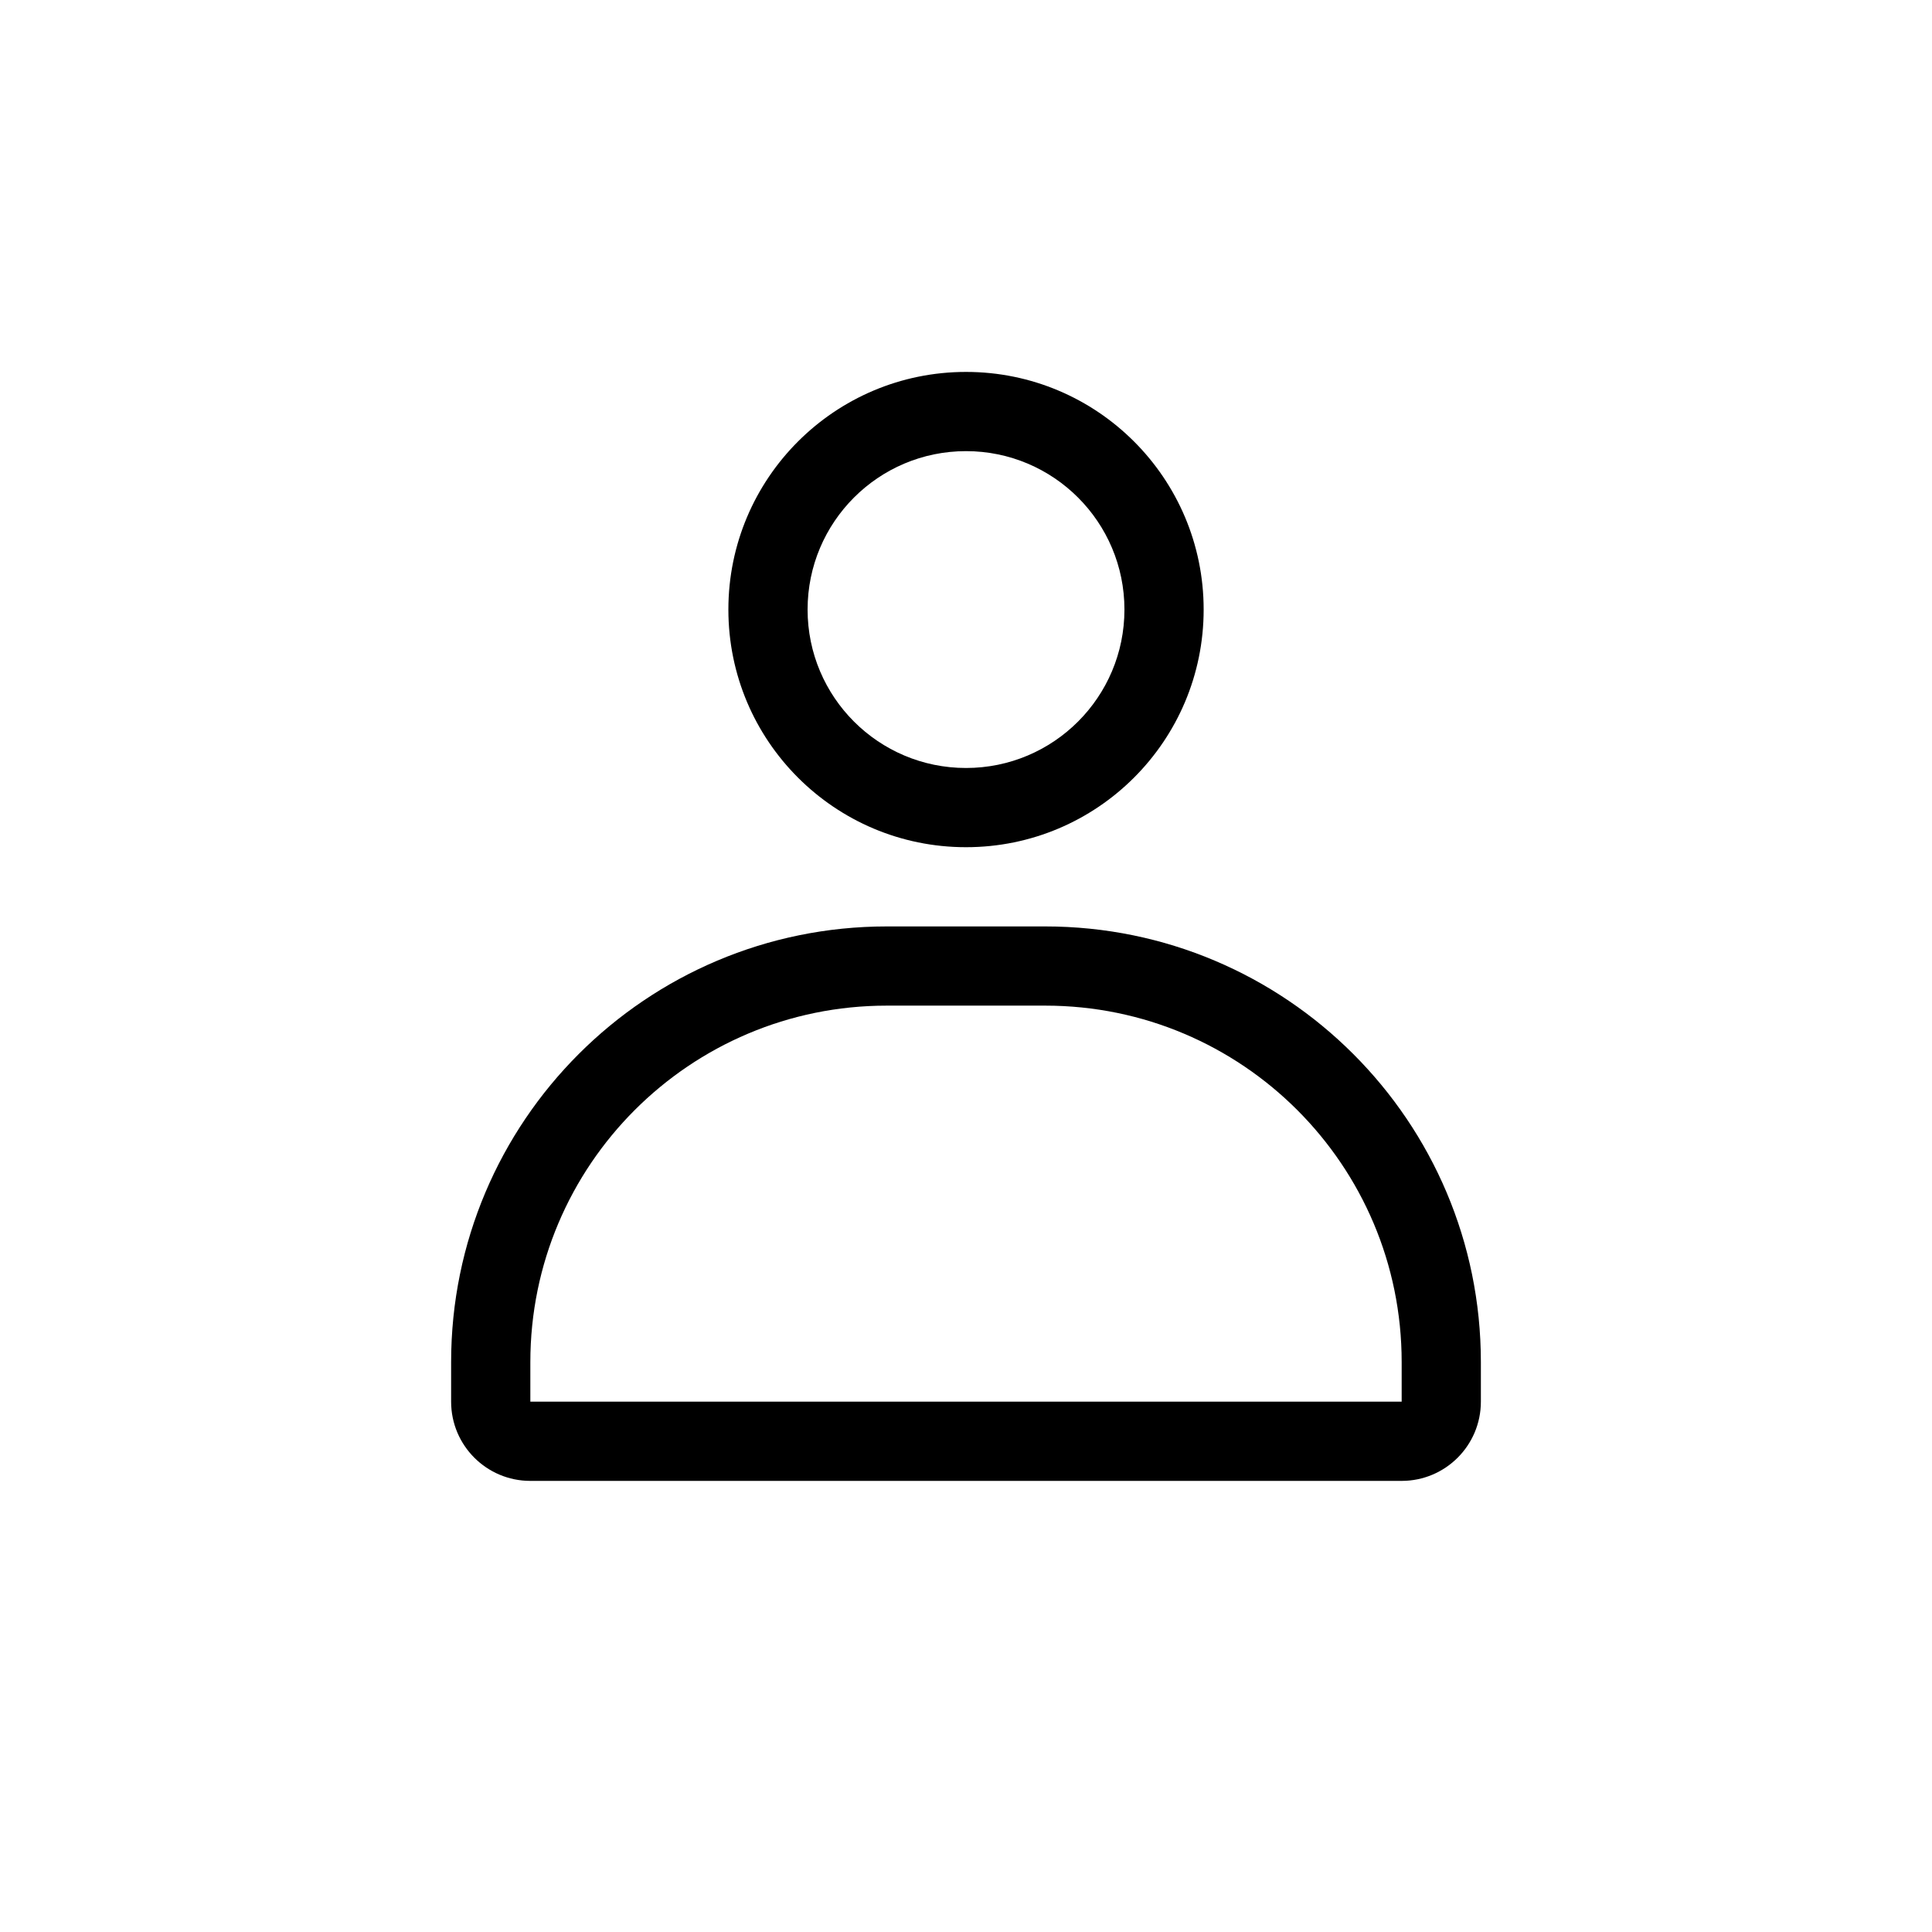
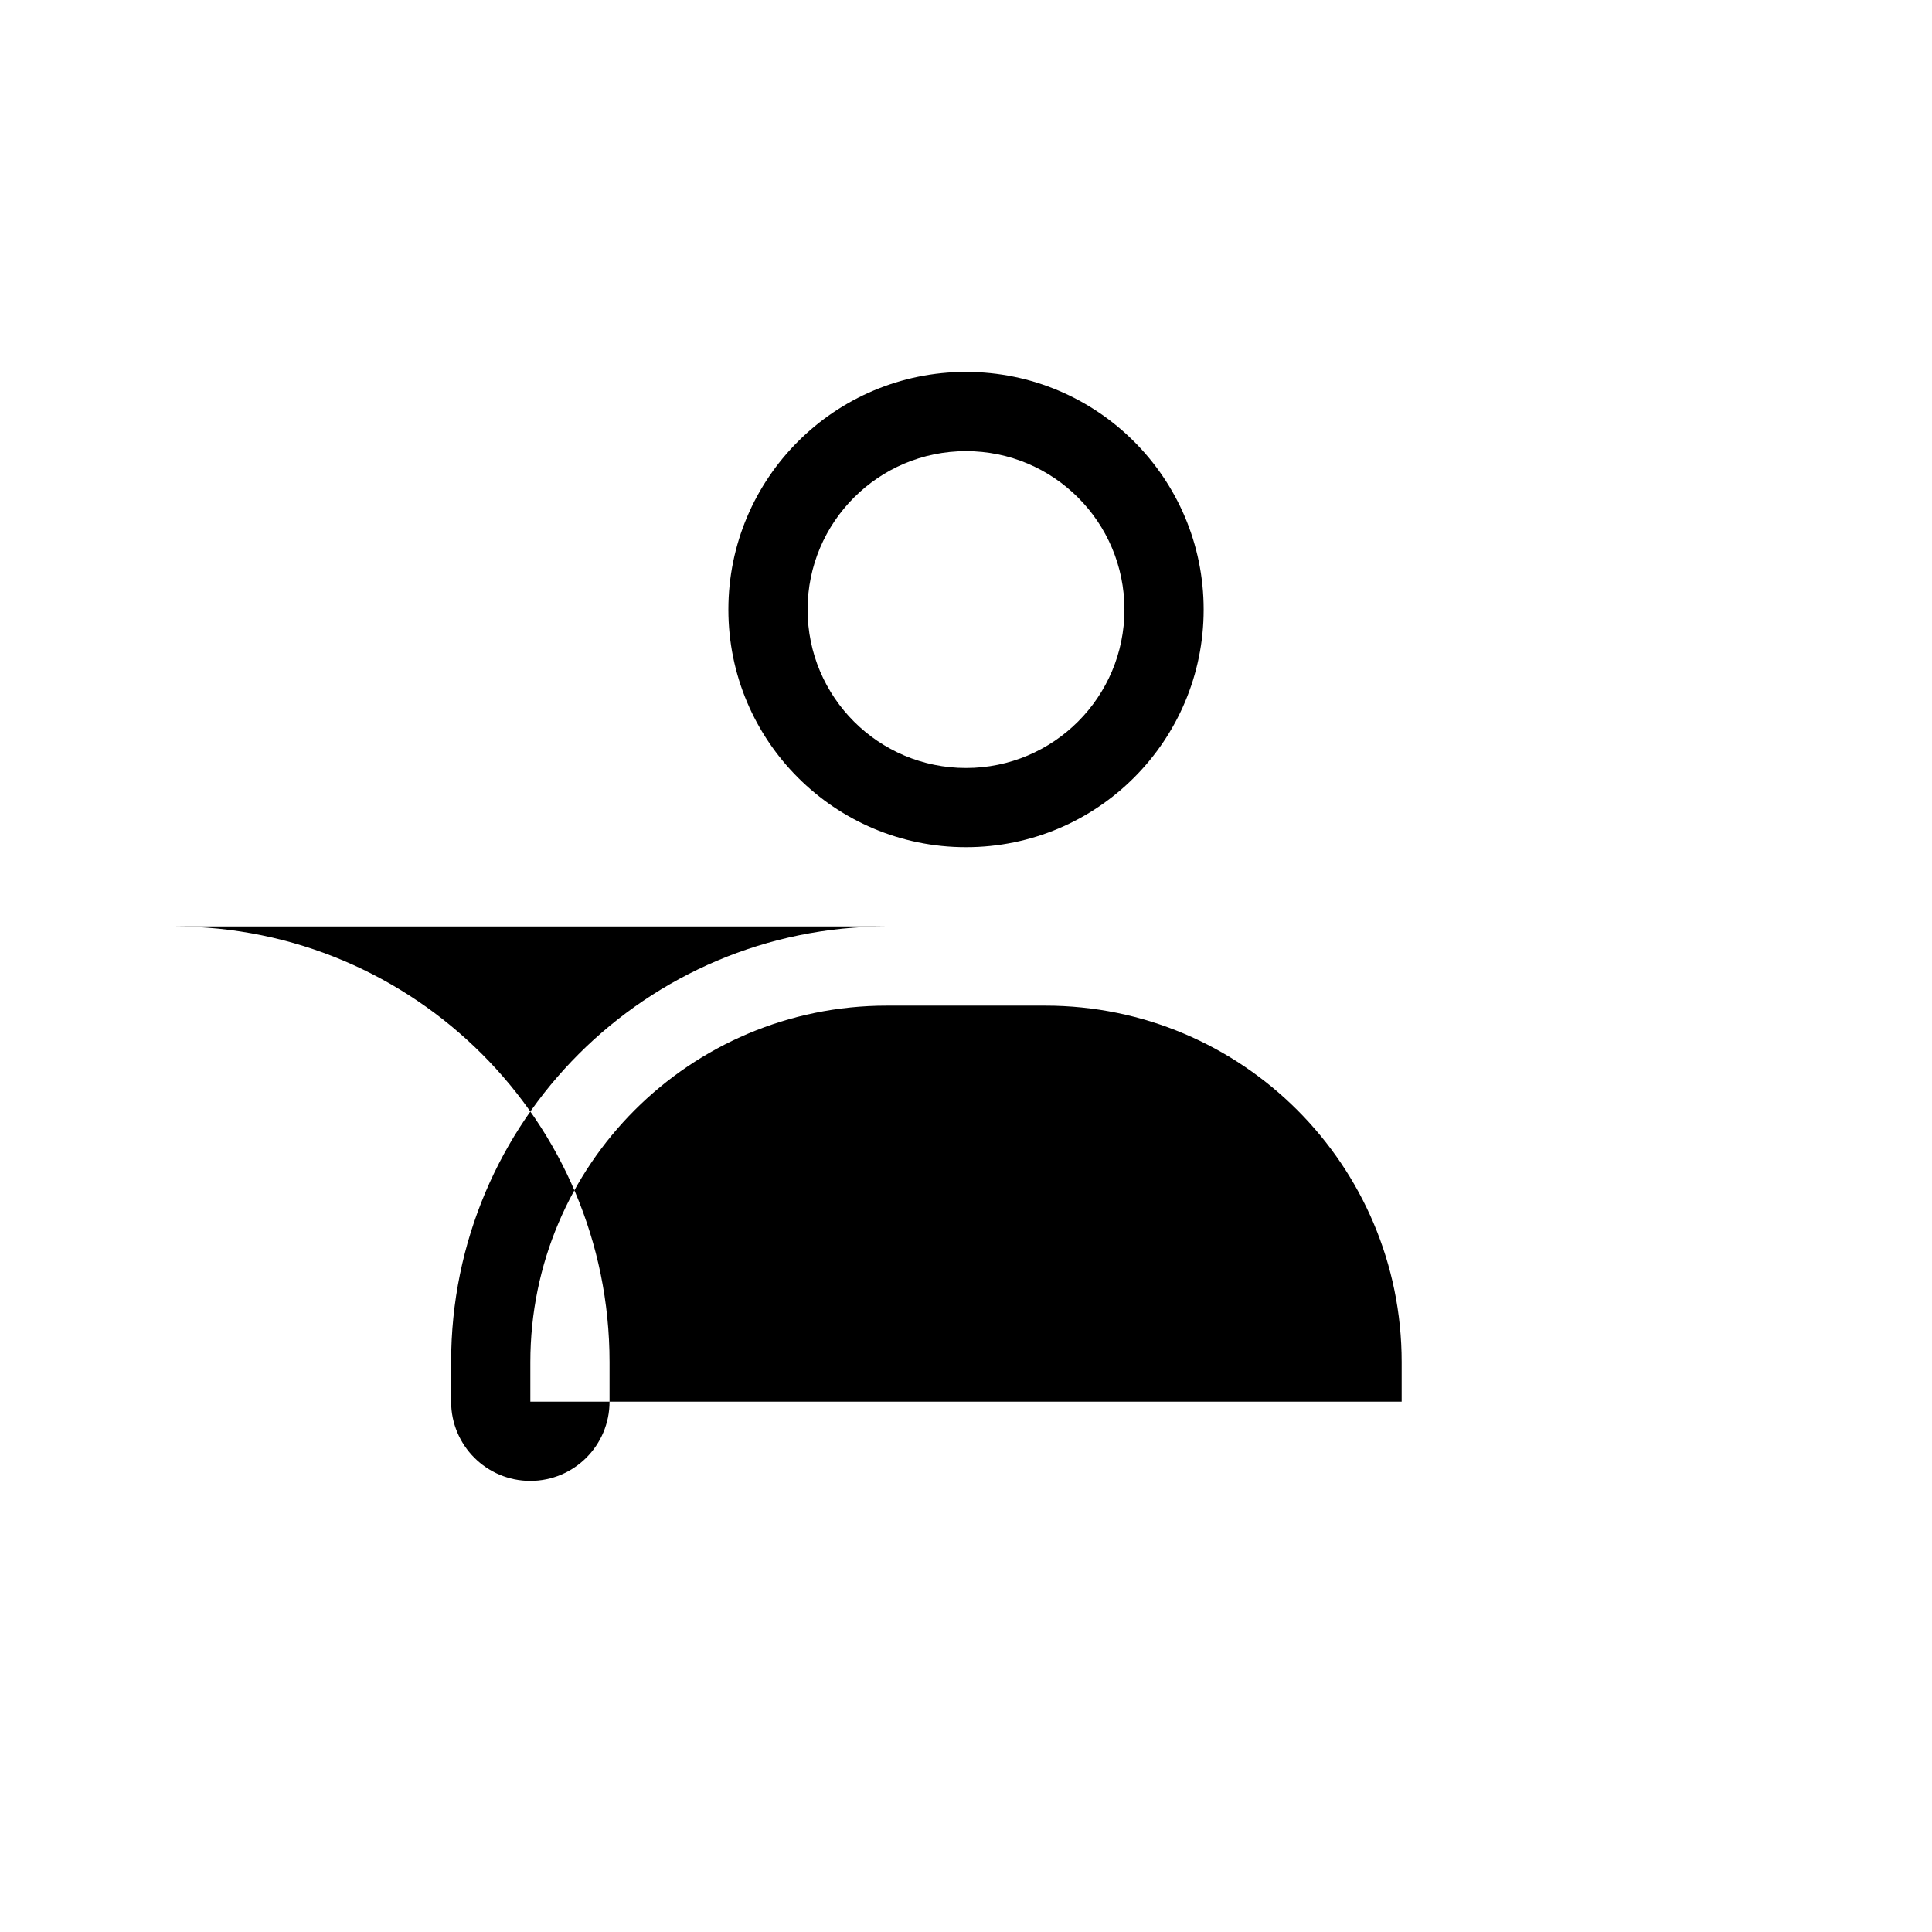
<svg xmlns="http://www.w3.org/2000/svg" fill="#000000" width="800px" height="800px" version="1.1" viewBox="144 144 512 512">
-   <path d="m358.02 305.54c0-23.188 18.797-41.984 41.984-41.984s41.984 18.797 41.984 41.984-18.797 41.984-41.984 41.984-41.984-18.797-41.984-41.984zm41.984-62.977c-34.785 0-62.977 28.195-62.977 62.977s28.191 62.977 62.977 62.977c34.781 0 62.977-28.195 62.977-62.977s-28.195-62.977-62.977-62.977zm-20.992 146.95c-63.766 0-115.46 51.688-115.46 115.45v10.496c0 11.594 9.398 20.992 20.992 20.992h230.91c11.594 0 20.992-9.398 20.992-20.992v-10.496c0-63.766-51.688-115.45-115.45-115.45zm-94.465 115.45c0-52.168 42.293-94.461 94.465-94.461h41.984c52.172 0 94.461 42.293 94.461 94.461v10.496h-230.91z" fill-rule="evenodd" />
+   <path d="m358.02 305.54c0-23.188 18.797-41.984 41.984-41.984s41.984 18.797 41.984 41.984-18.797 41.984-41.984 41.984-41.984-18.797-41.984-41.984zm41.984-62.977c-34.785 0-62.977 28.195-62.977 62.977s28.191 62.977 62.977 62.977c34.781 0 62.977-28.195 62.977-62.977s-28.195-62.977-62.977-62.977zm-20.992 146.95c-63.766 0-115.46 51.688-115.46 115.45v10.496c0 11.594 9.398 20.992 20.992 20.992c11.594 0 20.992-9.398 20.992-20.992v-10.496c0-63.766-51.688-115.45-115.45-115.45zm-94.465 115.45c0-52.168 42.293-94.461 94.465-94.461h41.984c52.172 0 94.461 42.293 94.461 94.461v10.496h-230.91z" fill-rule="evenodd" />
</svg>